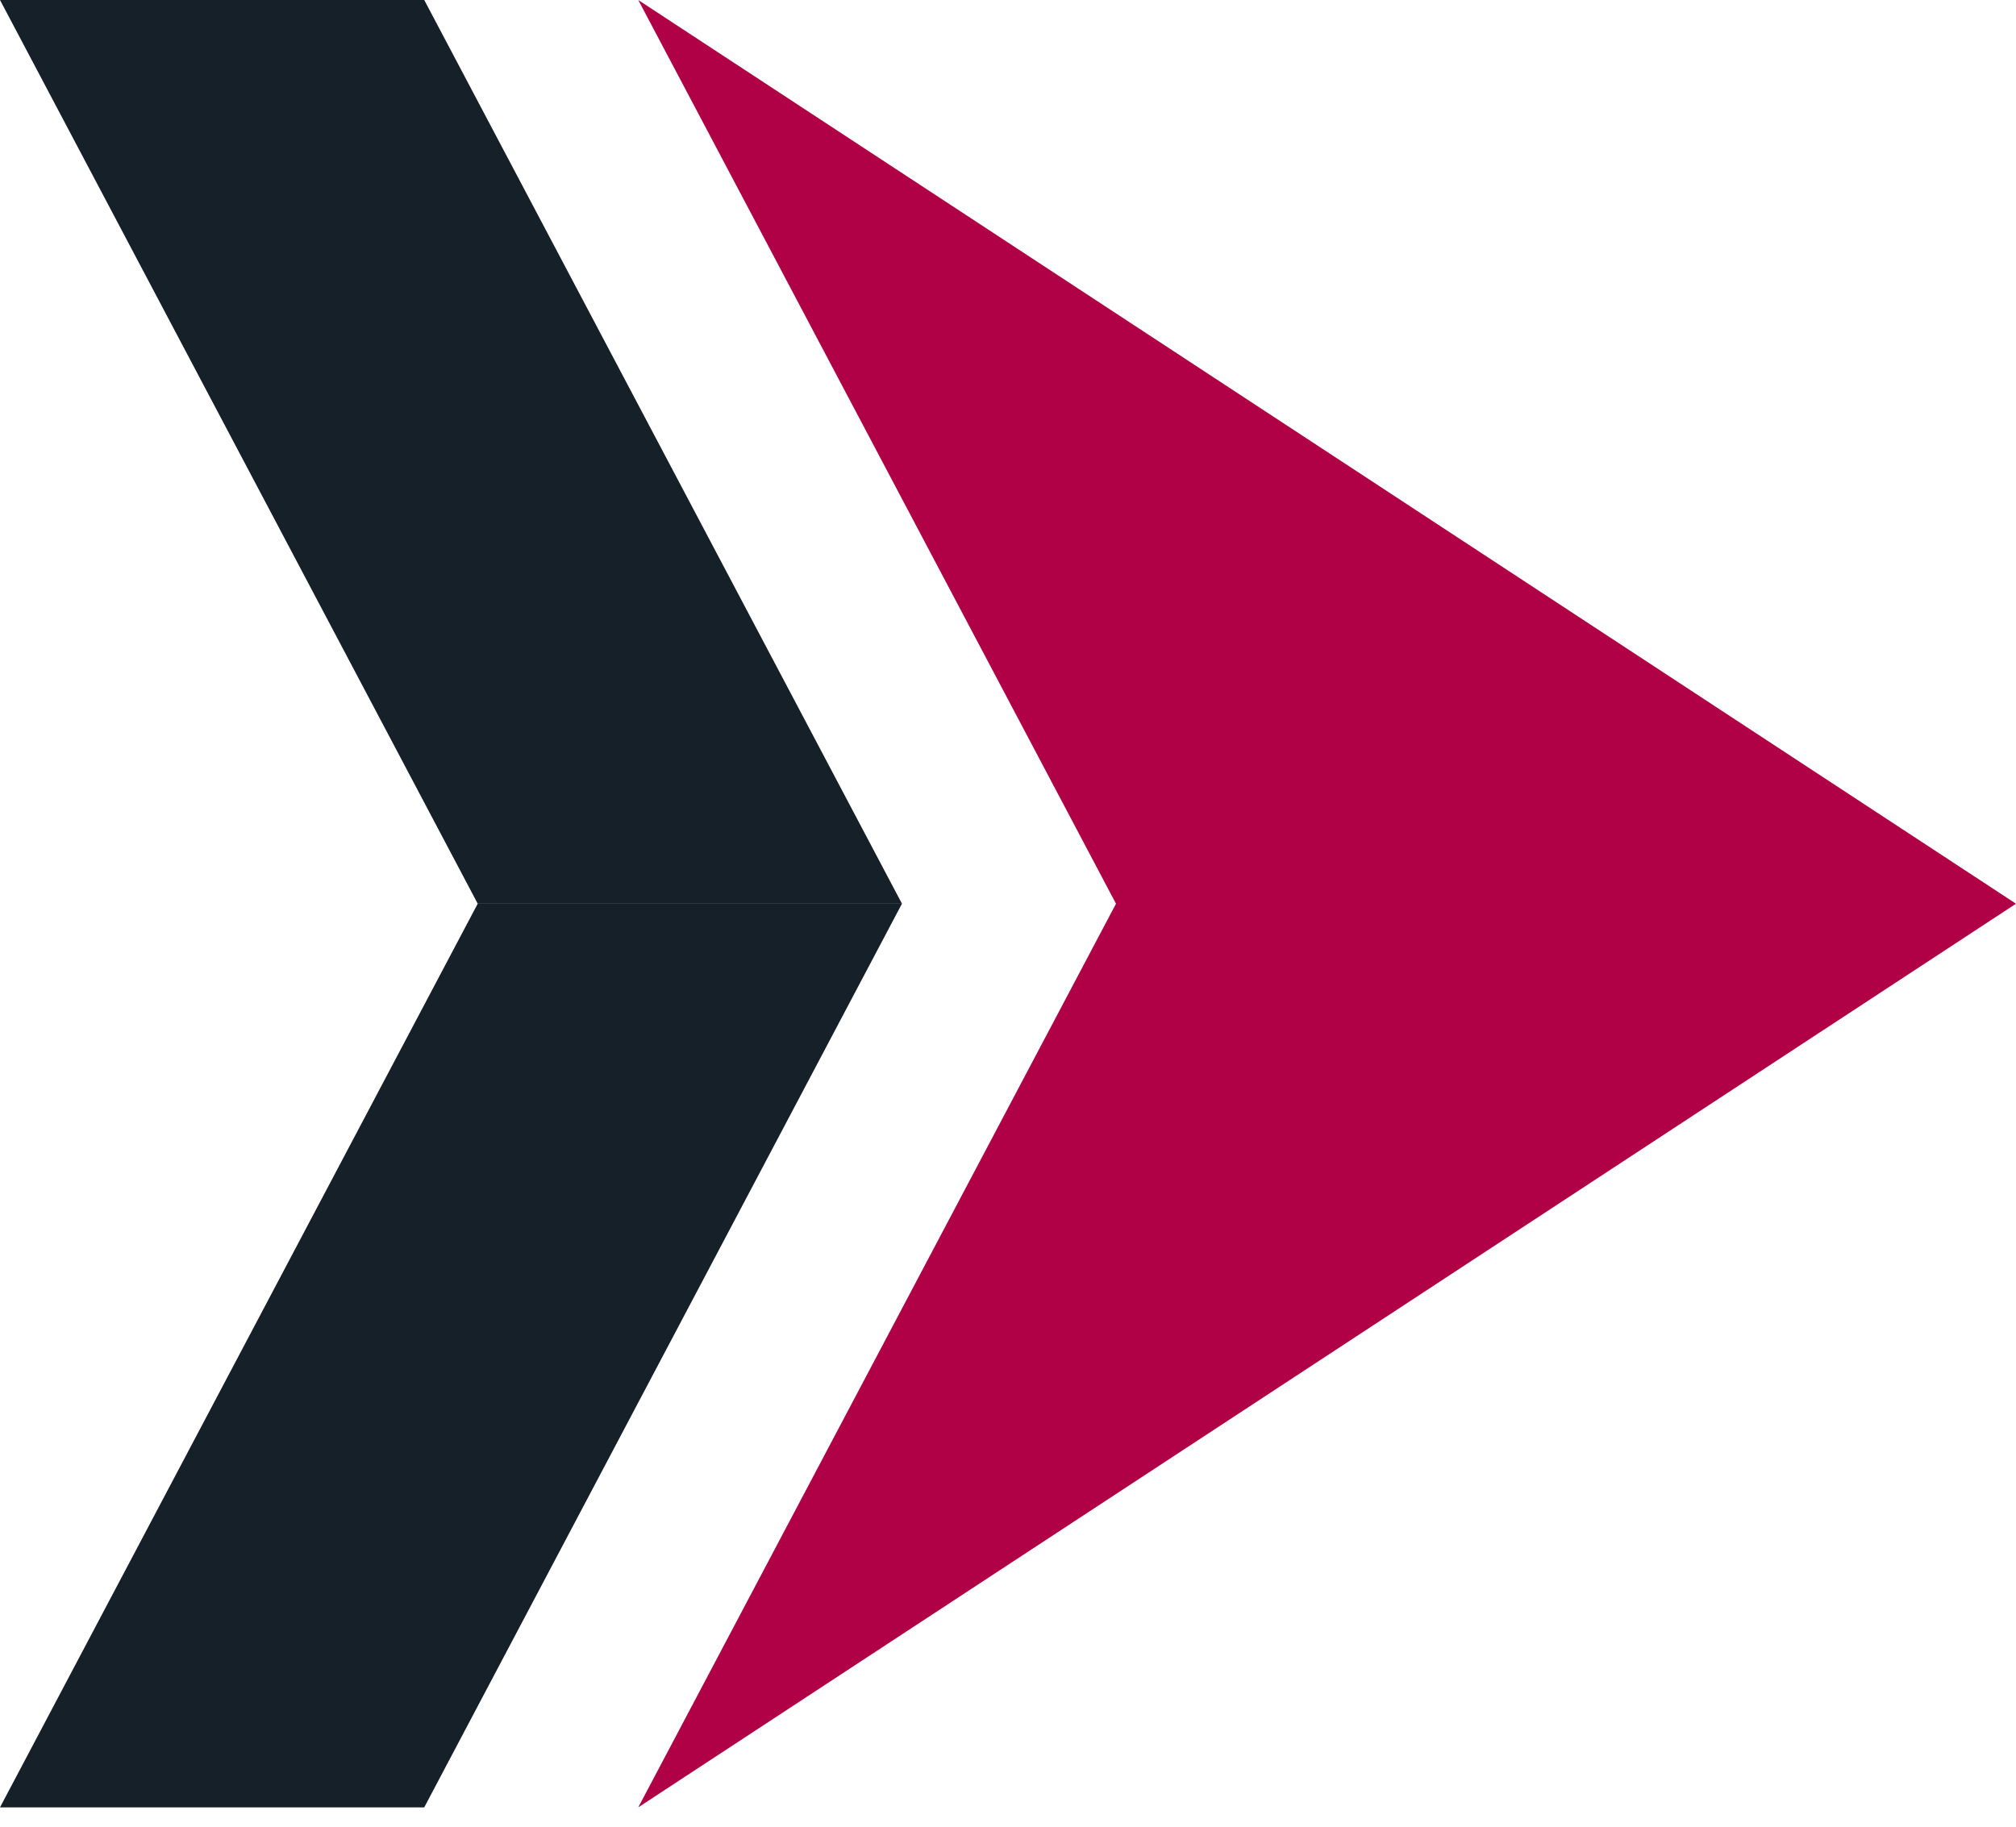
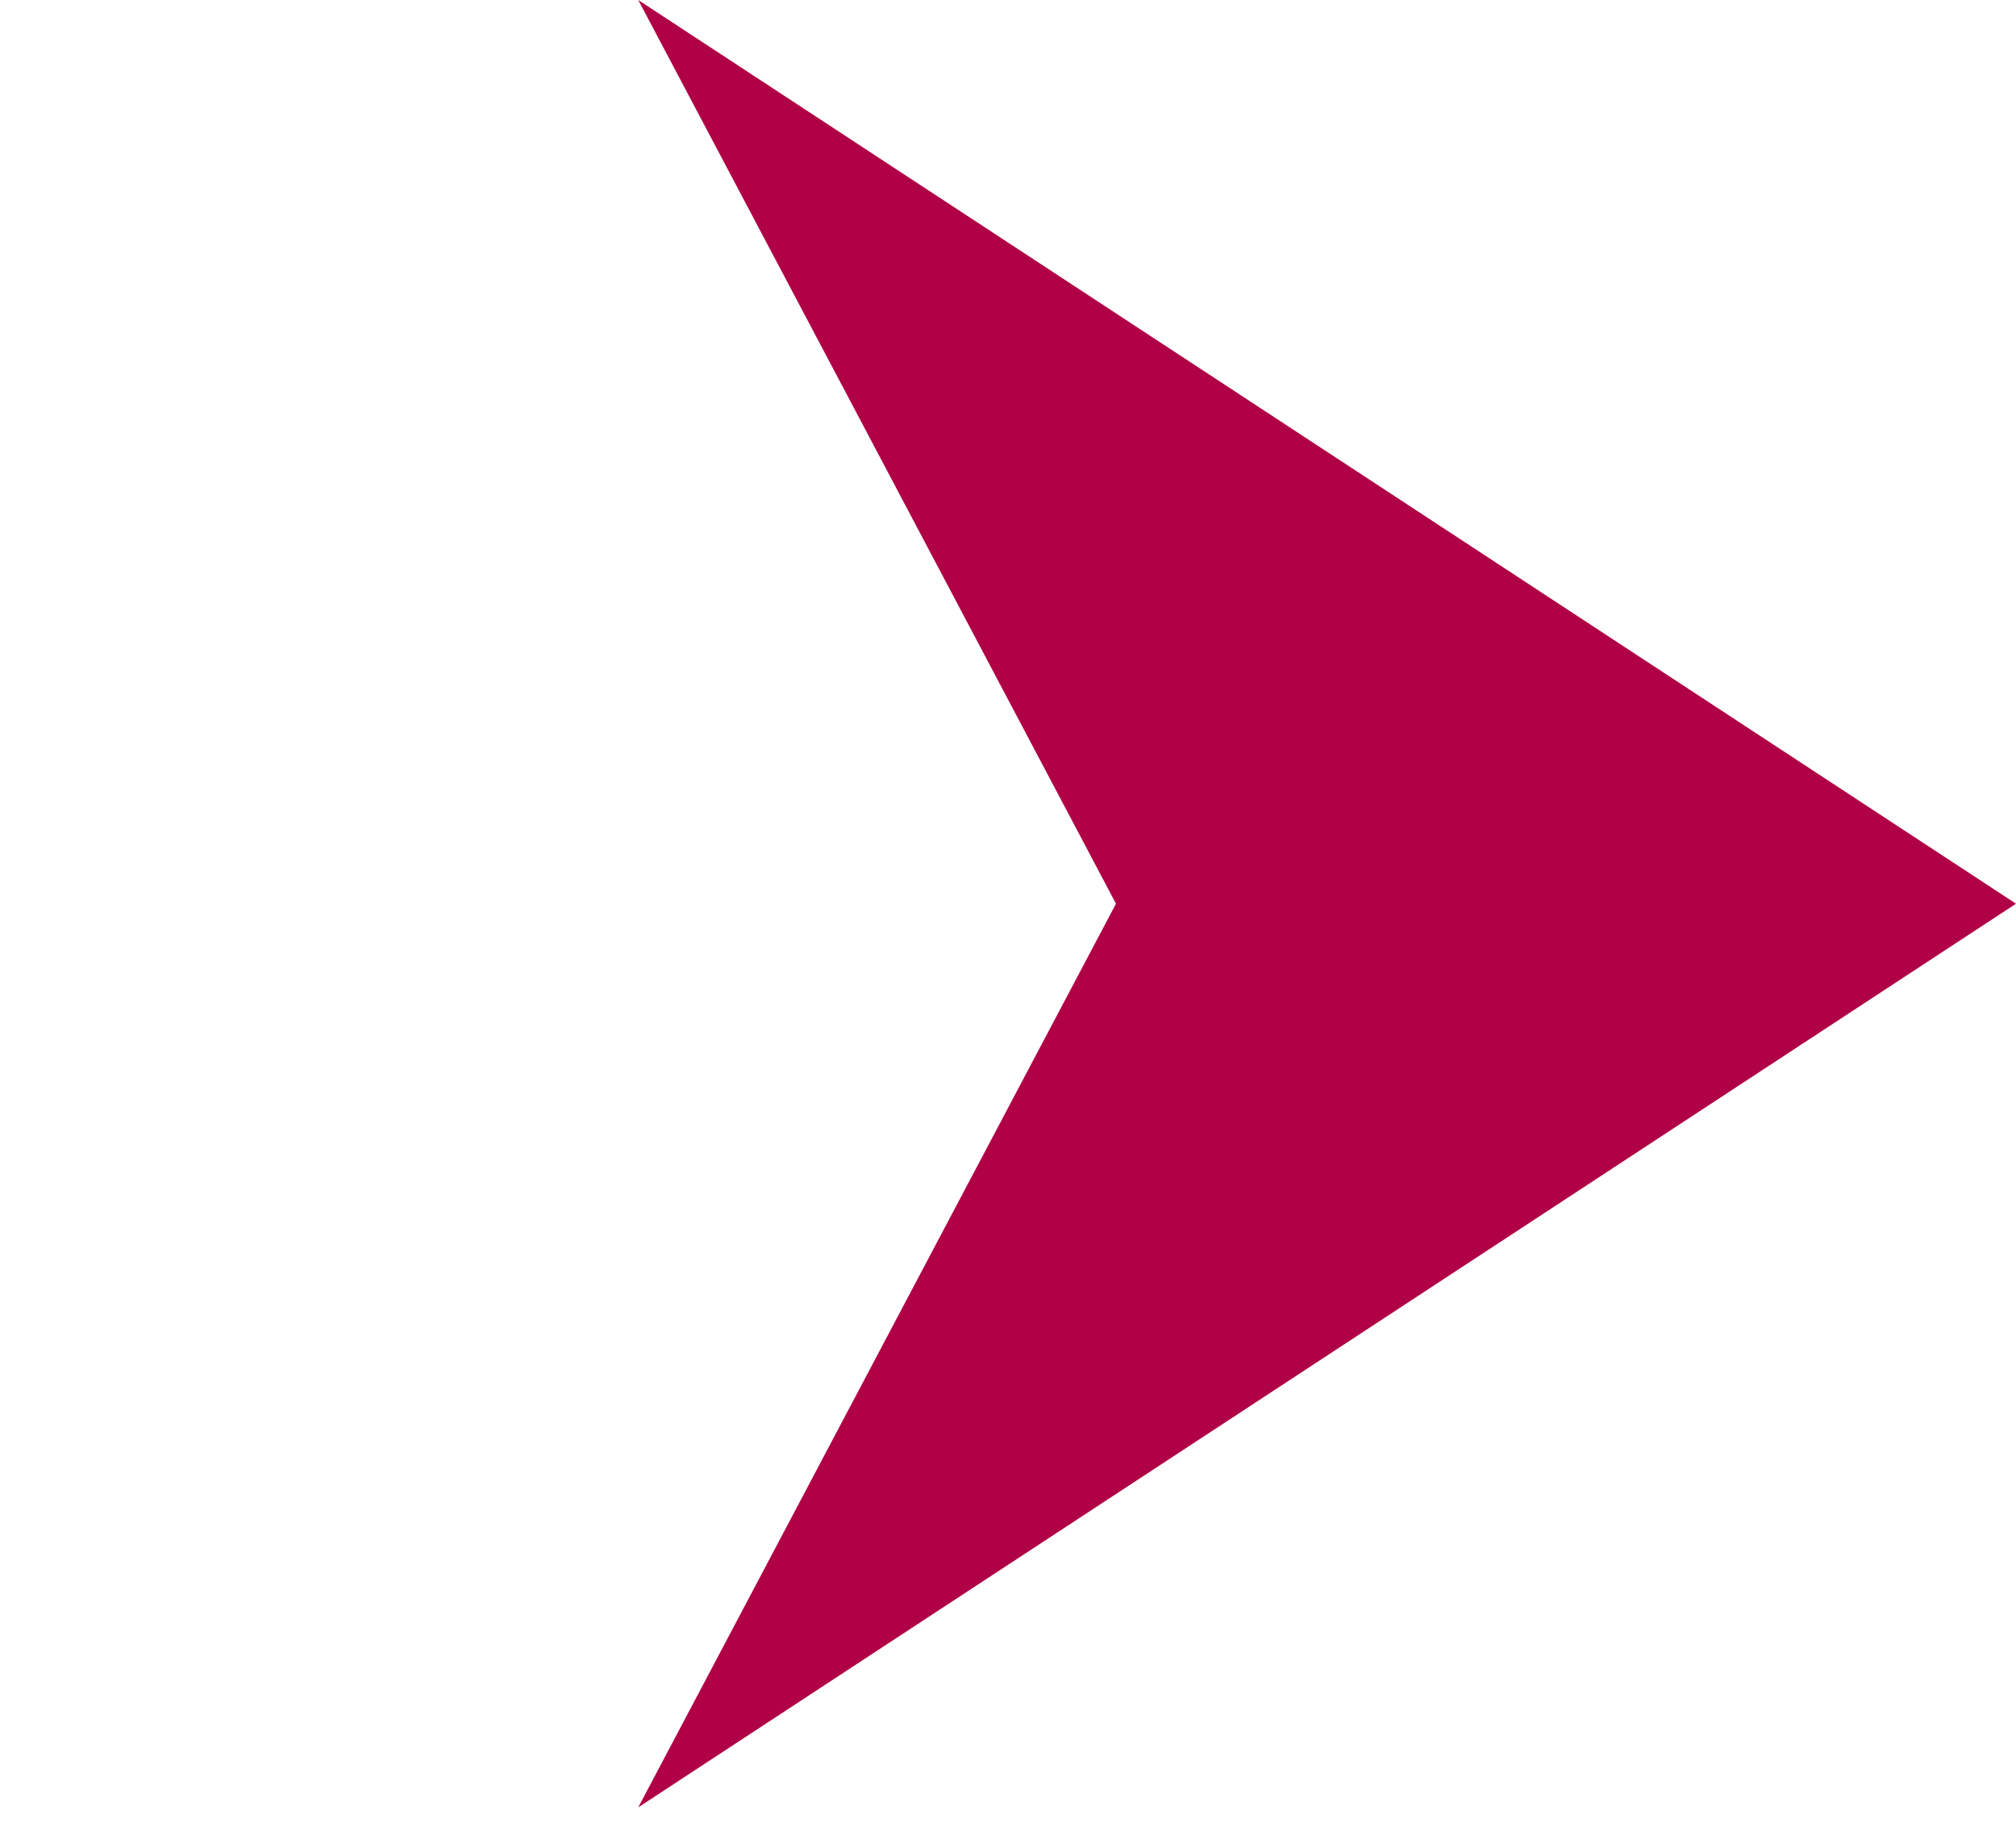
<svg xmlns="http://www.w3.org/2000/svg" width="32" height="29" viewBox="0 0 32 29" fill="none">
  <g clip-path="url(#clip0_73_138)">
-     <path d="M0 0H6.734L14.317 14.347H7.583L0 0Z" fill="#162029" />
-     <path d="M0 28.693H6.734L14.317 14.346H7.583L0 28.693Z" fill="#162029" />
    <path d="M17.714 14.347L10.131 0L32 14.347L10.131 28.693L17.714 14.347Z" fill="#B00146" />
  </g>
  <defs>
    <clipPath id="clip0_73_138">
      <rect width="32" height="28.694" fill="white" />
    </clipPath>
  </defs>
</svg>